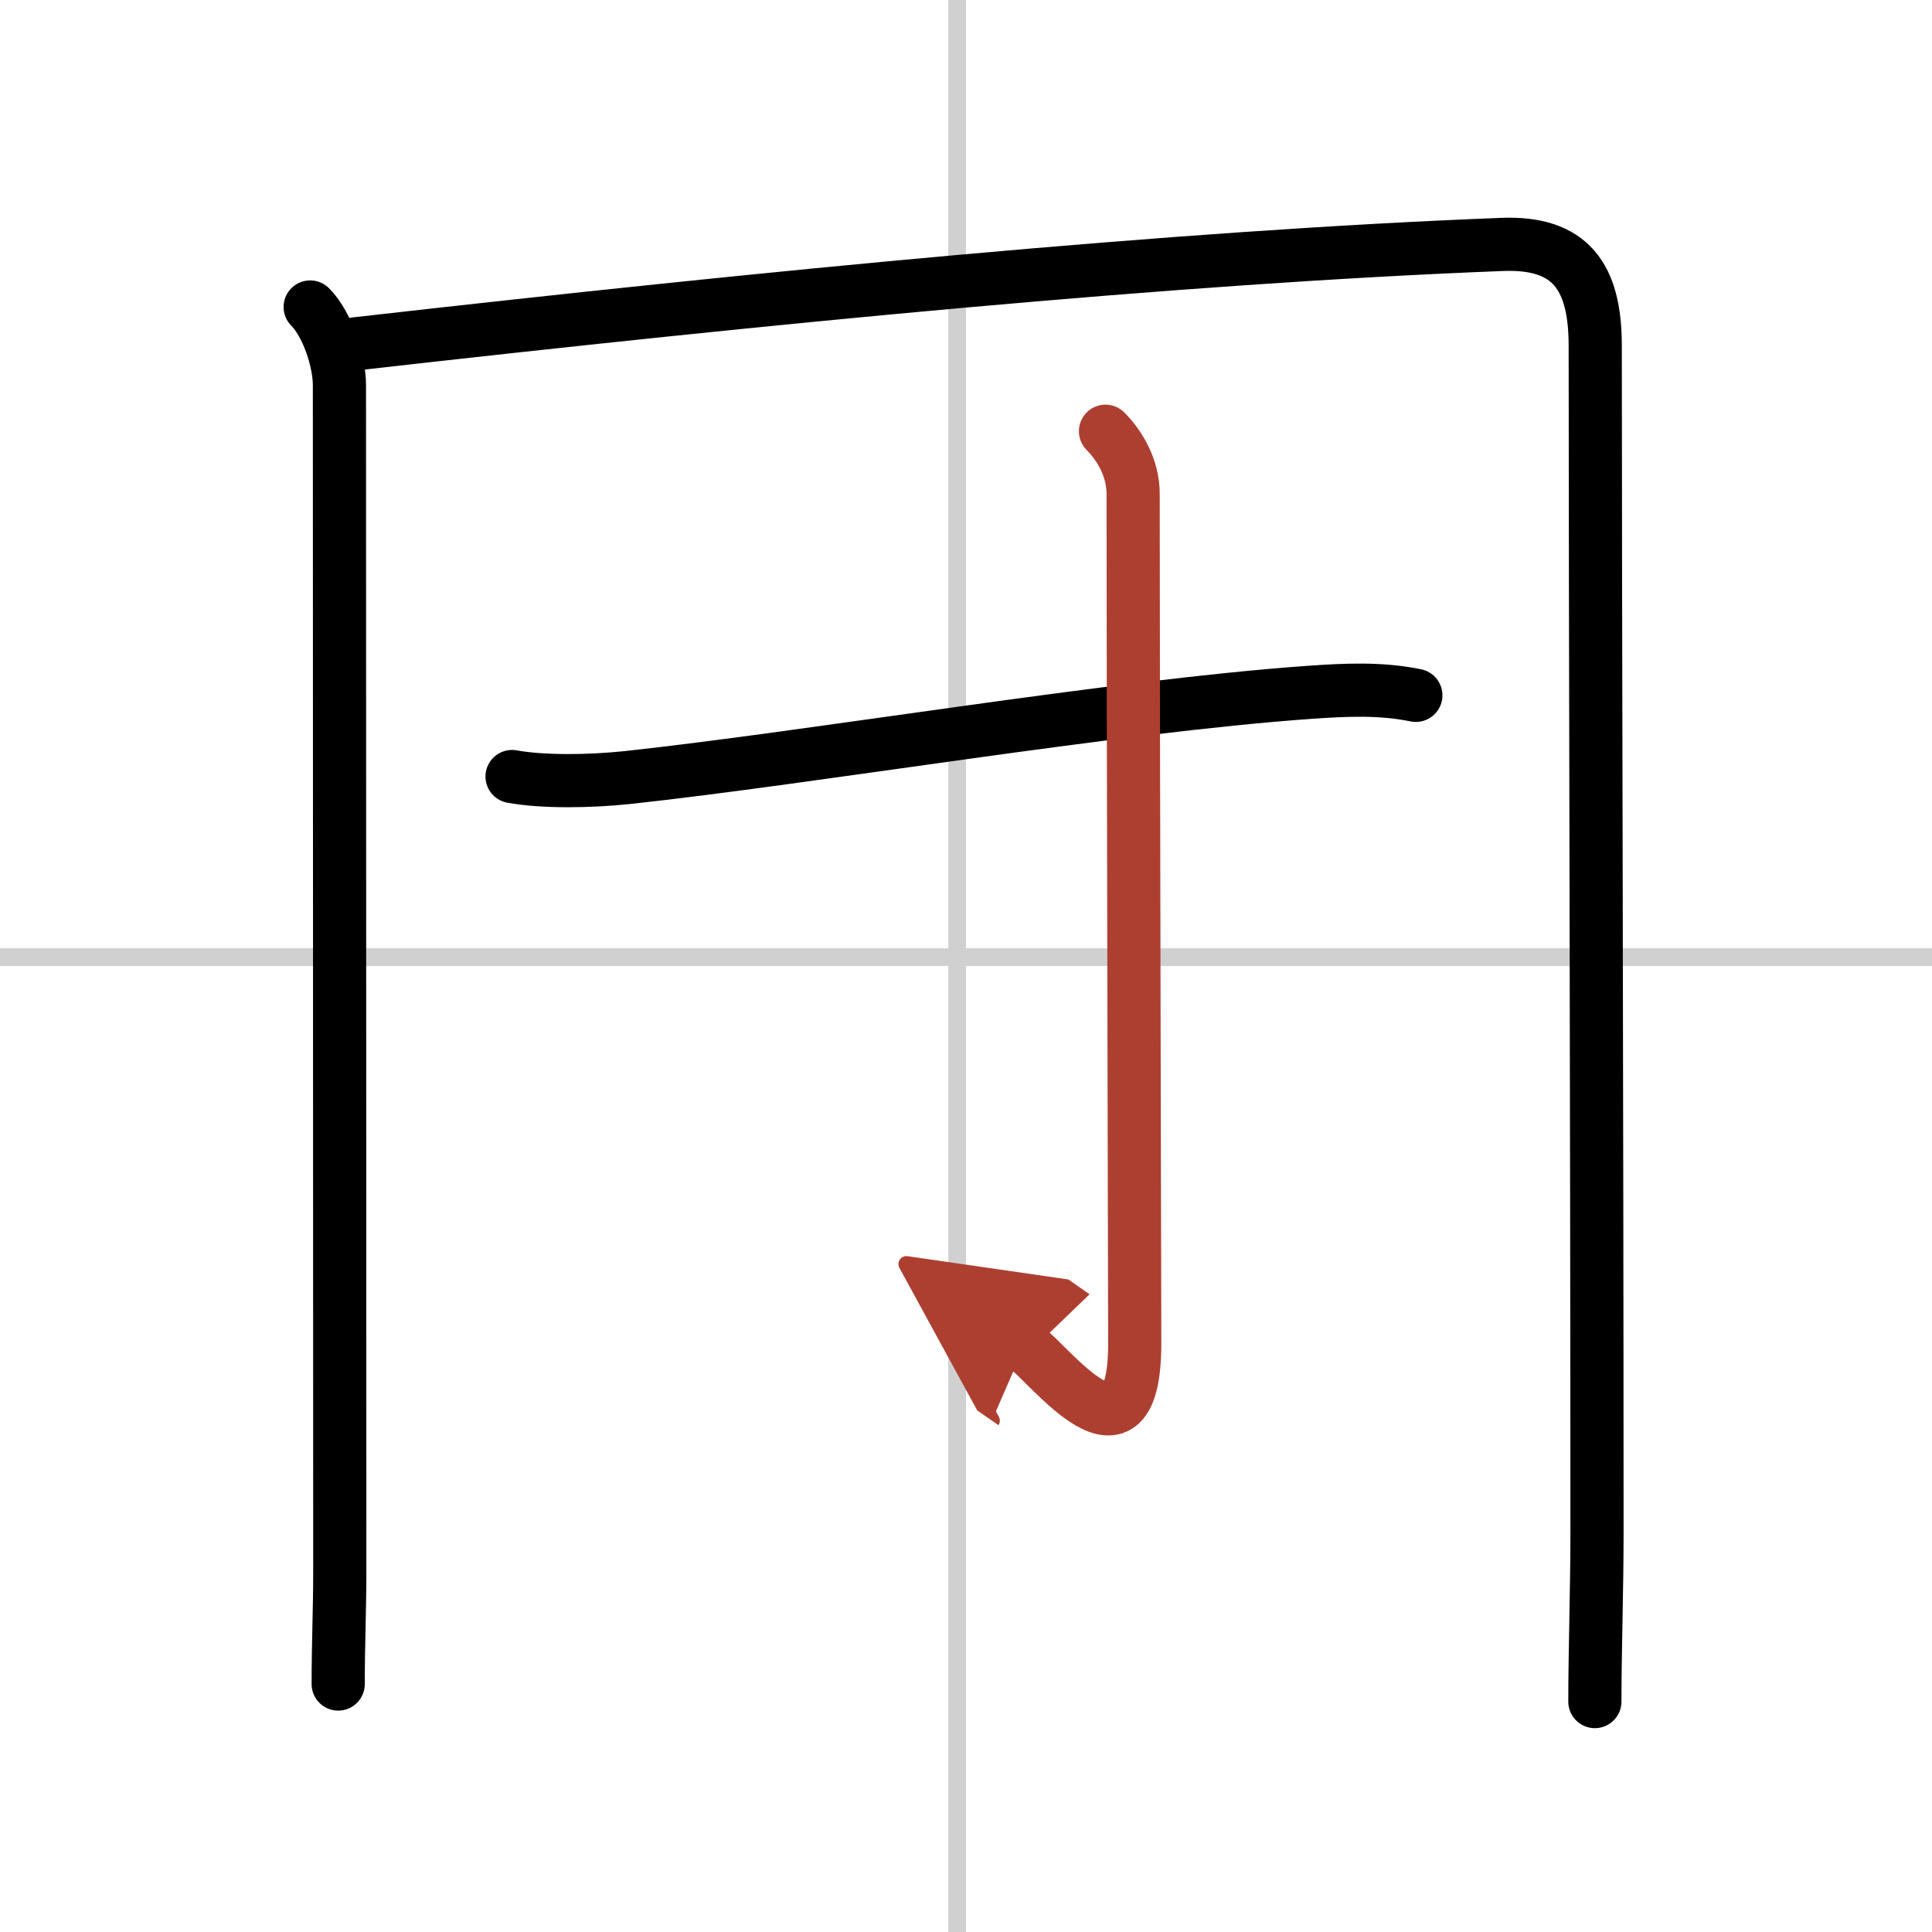
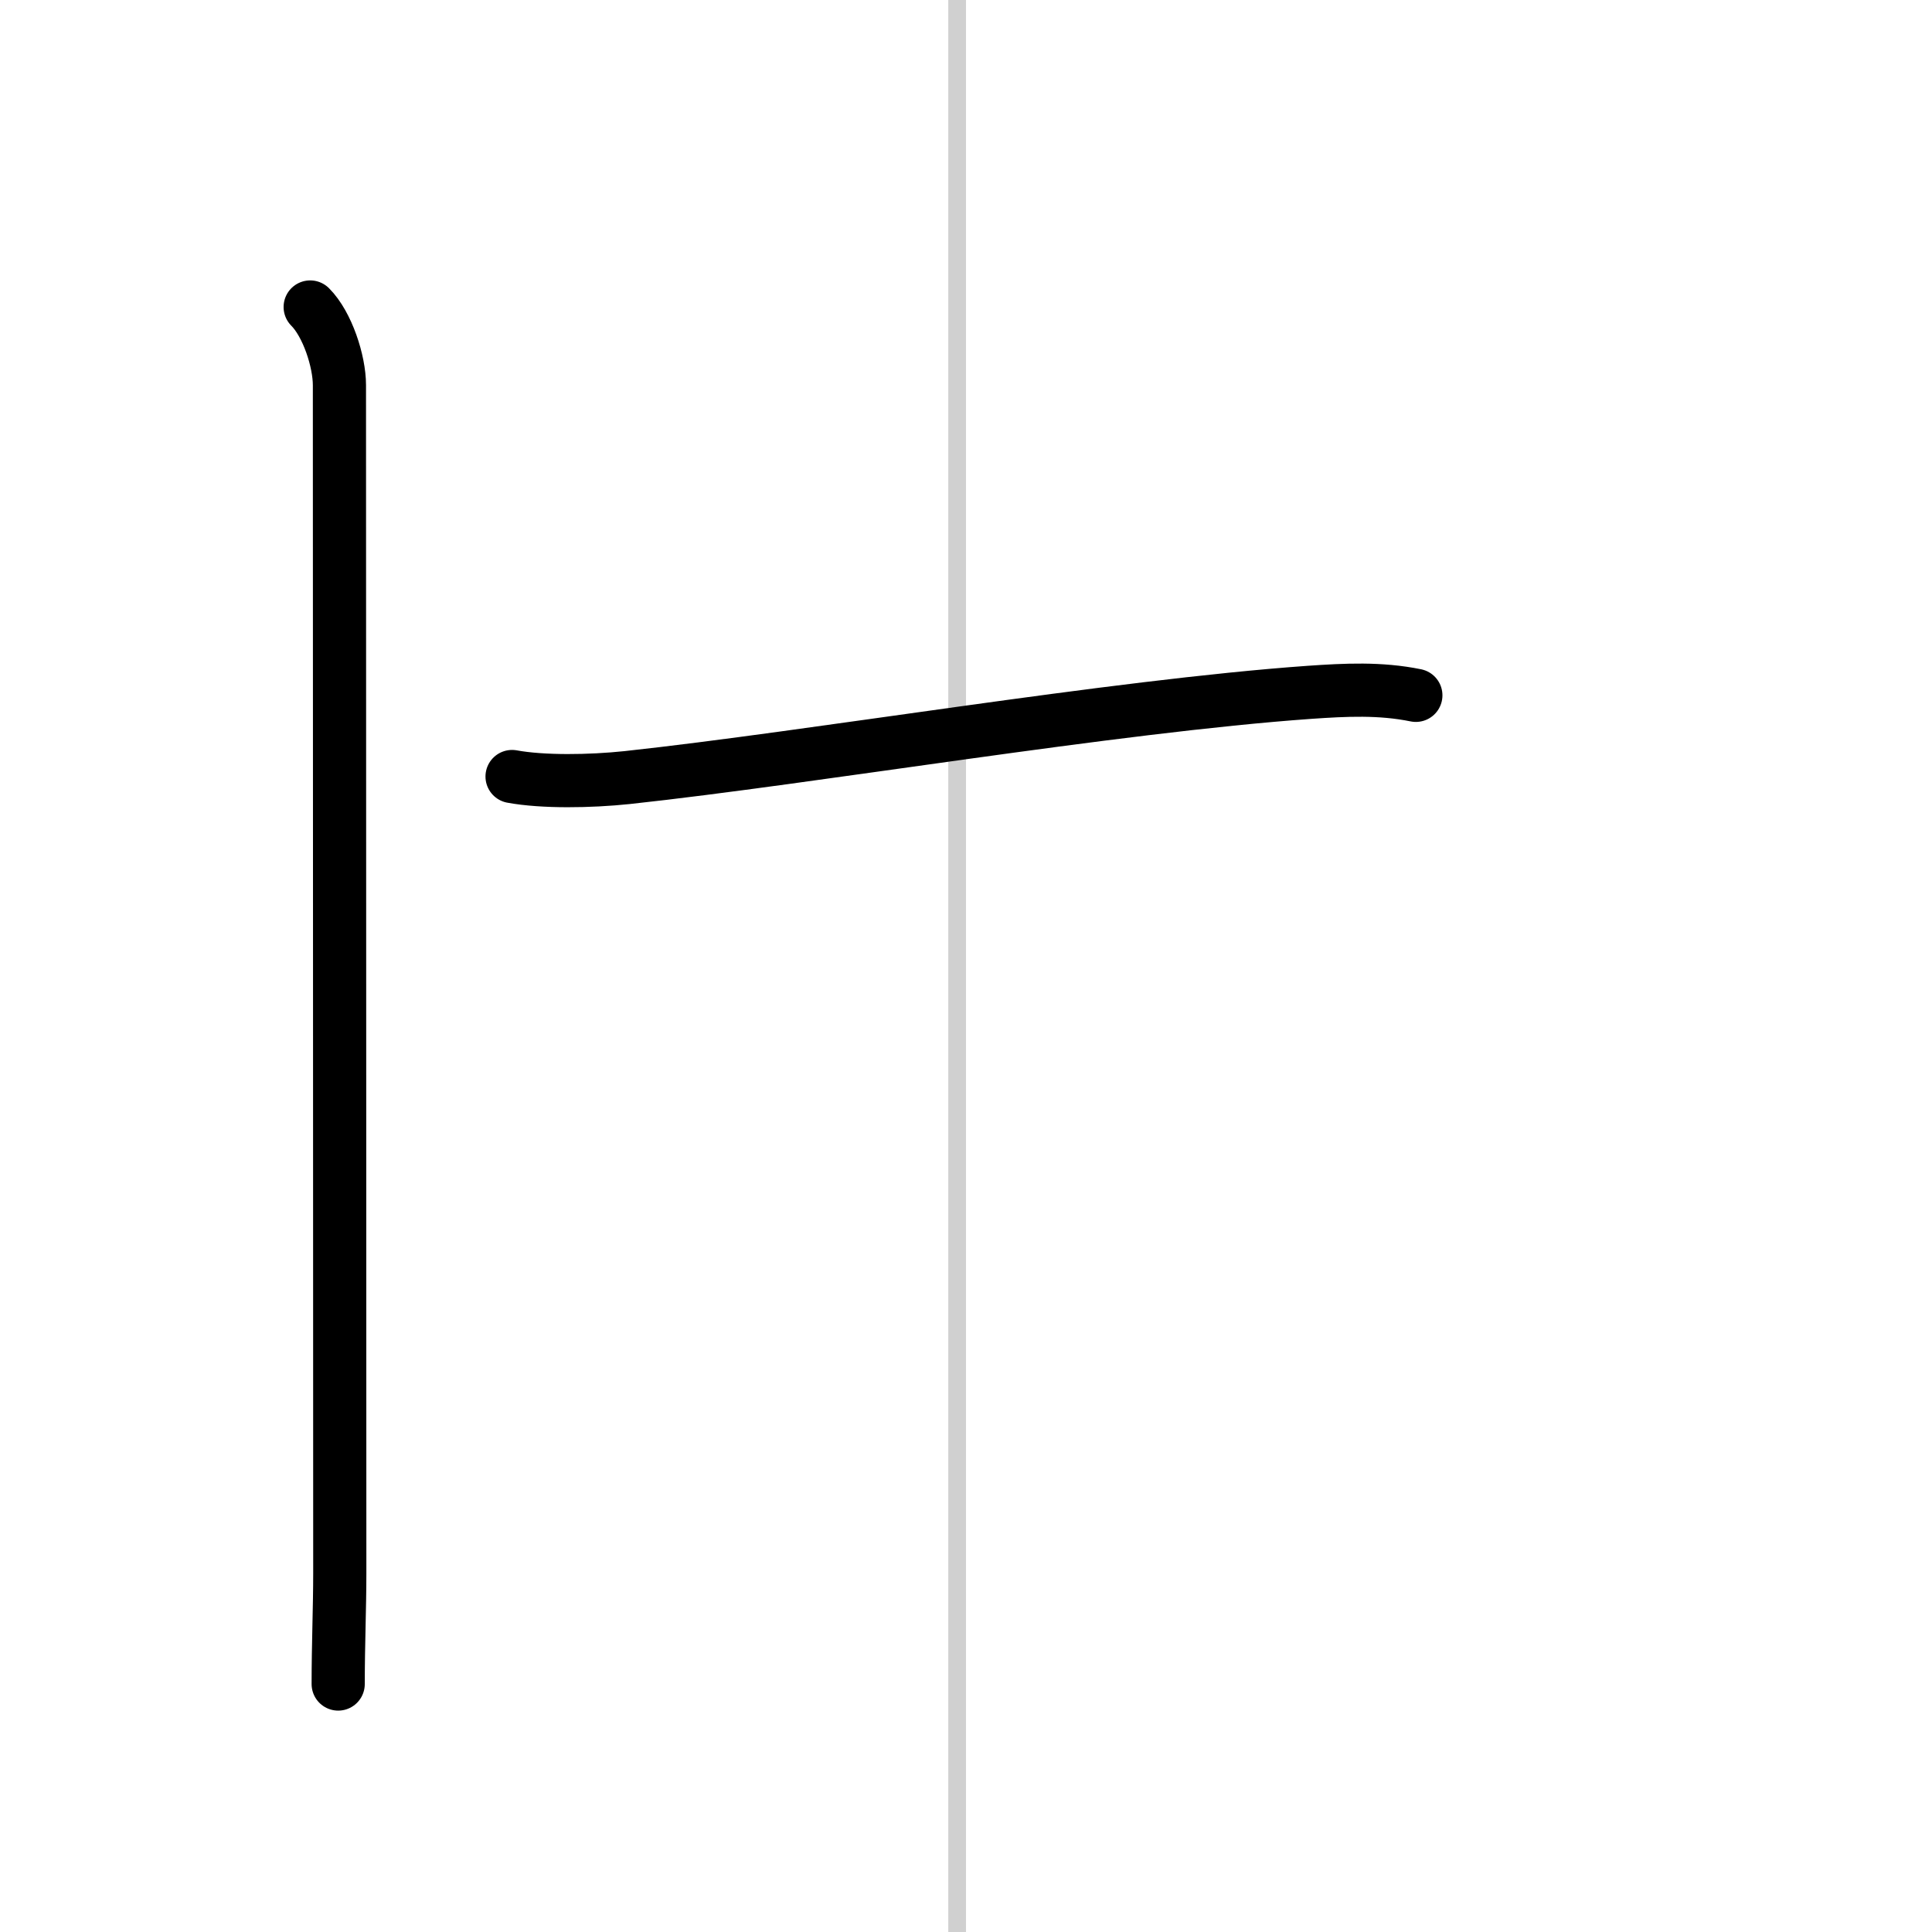
<svg xmlns="http://www.w3.org/2000/svg" width="400" height="400" viewBox="0 0 109 109">
  <defs>
    <marker id="a" markerWidth="4" orient="auto" refX="1" refY="5" viewBox="0 0 10 10">
-       <polyline points="0 0 10 5 0 10 1 5" fill="#ad3f31" stroke="#ad3f31" />
-     </marker>
+       </marker>
  </defs>
  <g fill="none" stroke="#000" stroke-linecap="round" stroke-linejoin="round" stroke-width="3">
-     <rect width="100%" height="100%" fill="#fff" stroke="#fff" />
    <line x1="54" x2="54" y2="109" stroke="#d0d0d0" stroke-width="1" />
-     <line x2="109" y1="54" y2="54" stroke="#d0d0d0" stroke-width="1" />
    <path d="m17.5 17.32c0.97 0.97 1.65 3.06 1.65 4.41 0 8.9 0.02 58.27 0.02 67.03 0 1.93-0.09 4-0.09 6.25" />
-     <path d="M20.05,19.4c23.33-2.65,46.33-4.9,64.7-5.61C88.6,13.64,90,15.6,90,19.5c0,14.5,0.1,43.5,0.1,67c0,3.2-0.12,6.62-0.12,9.5" />
    <path d="m28.89 43.81c1.74 0.32 4.4 0.28 6.49 0.06 10.47-1.13 27.39-4.02 38.5-4.81 2.03-0.14 3.99-0.24 6 0.17" />
-     <path d="m62.37 24.33c0.77 0.77 1.56 2.04 1.56 3.54 0 13.09 0.09 44.73 0.09 47.91 0 7.72-4.82 1.14-6.23 0.16" marker-end="url(#a)" stroke="#ad3f31" />
  </g>
</svg>